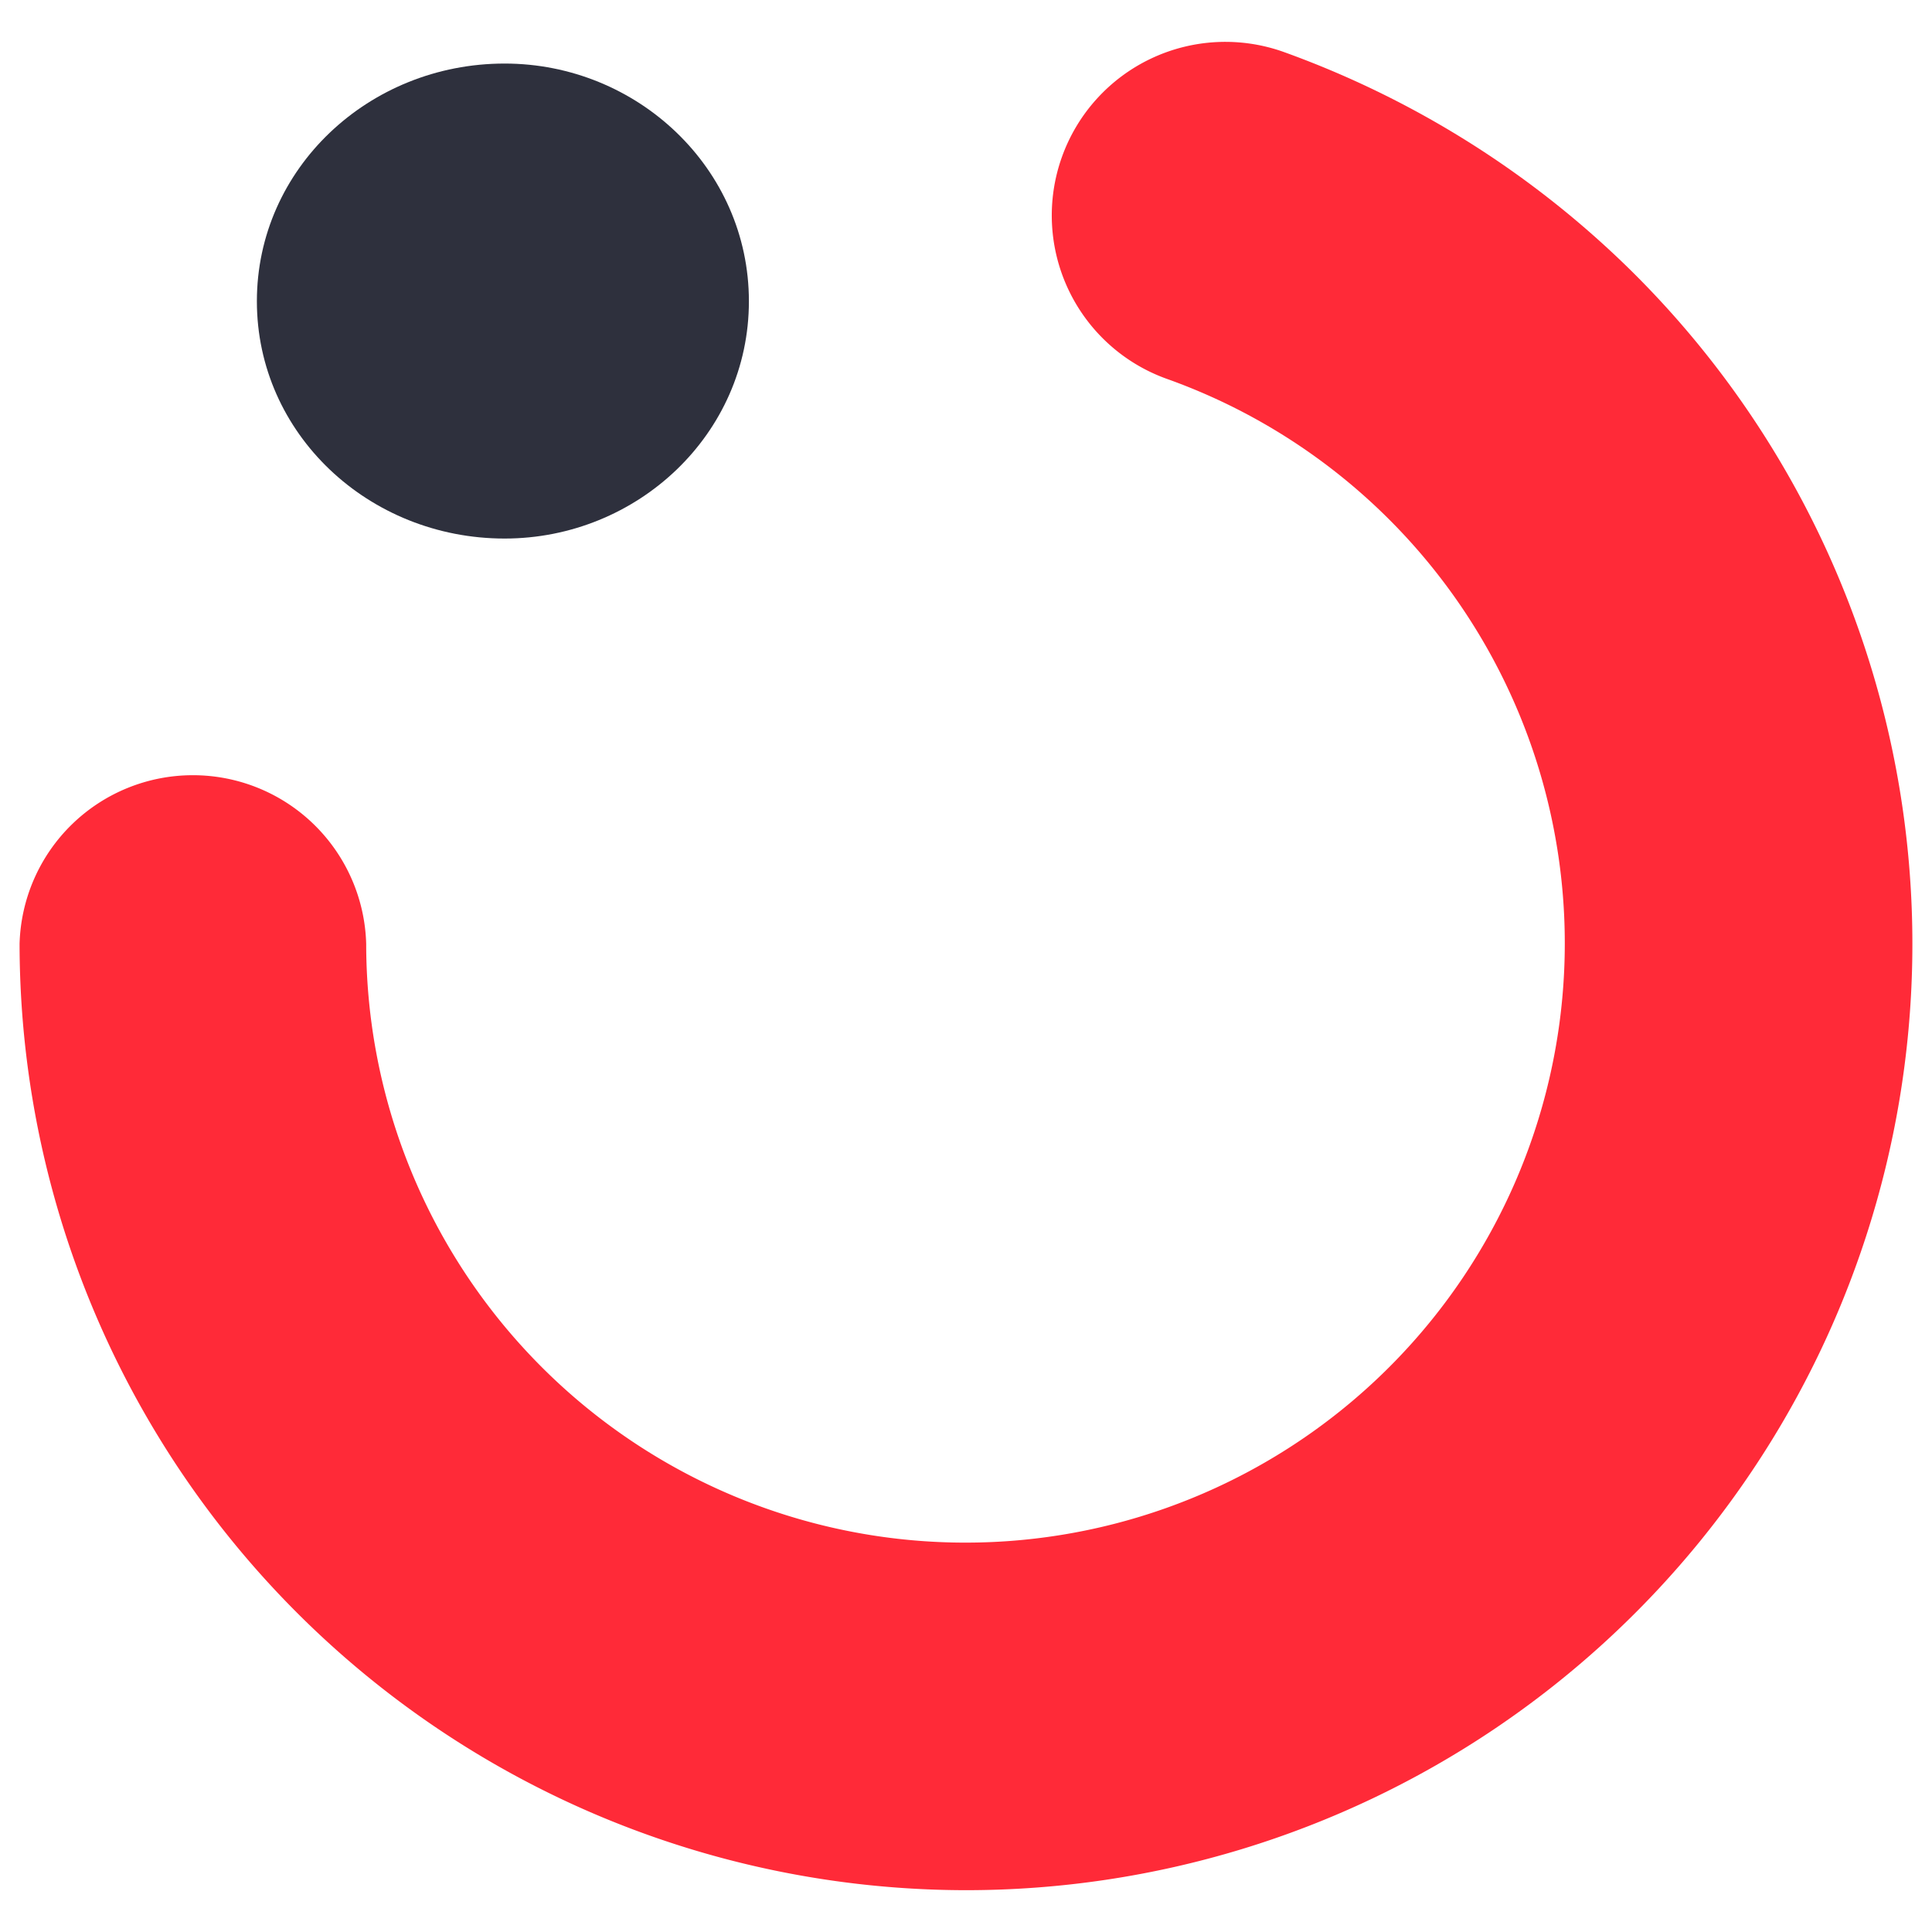
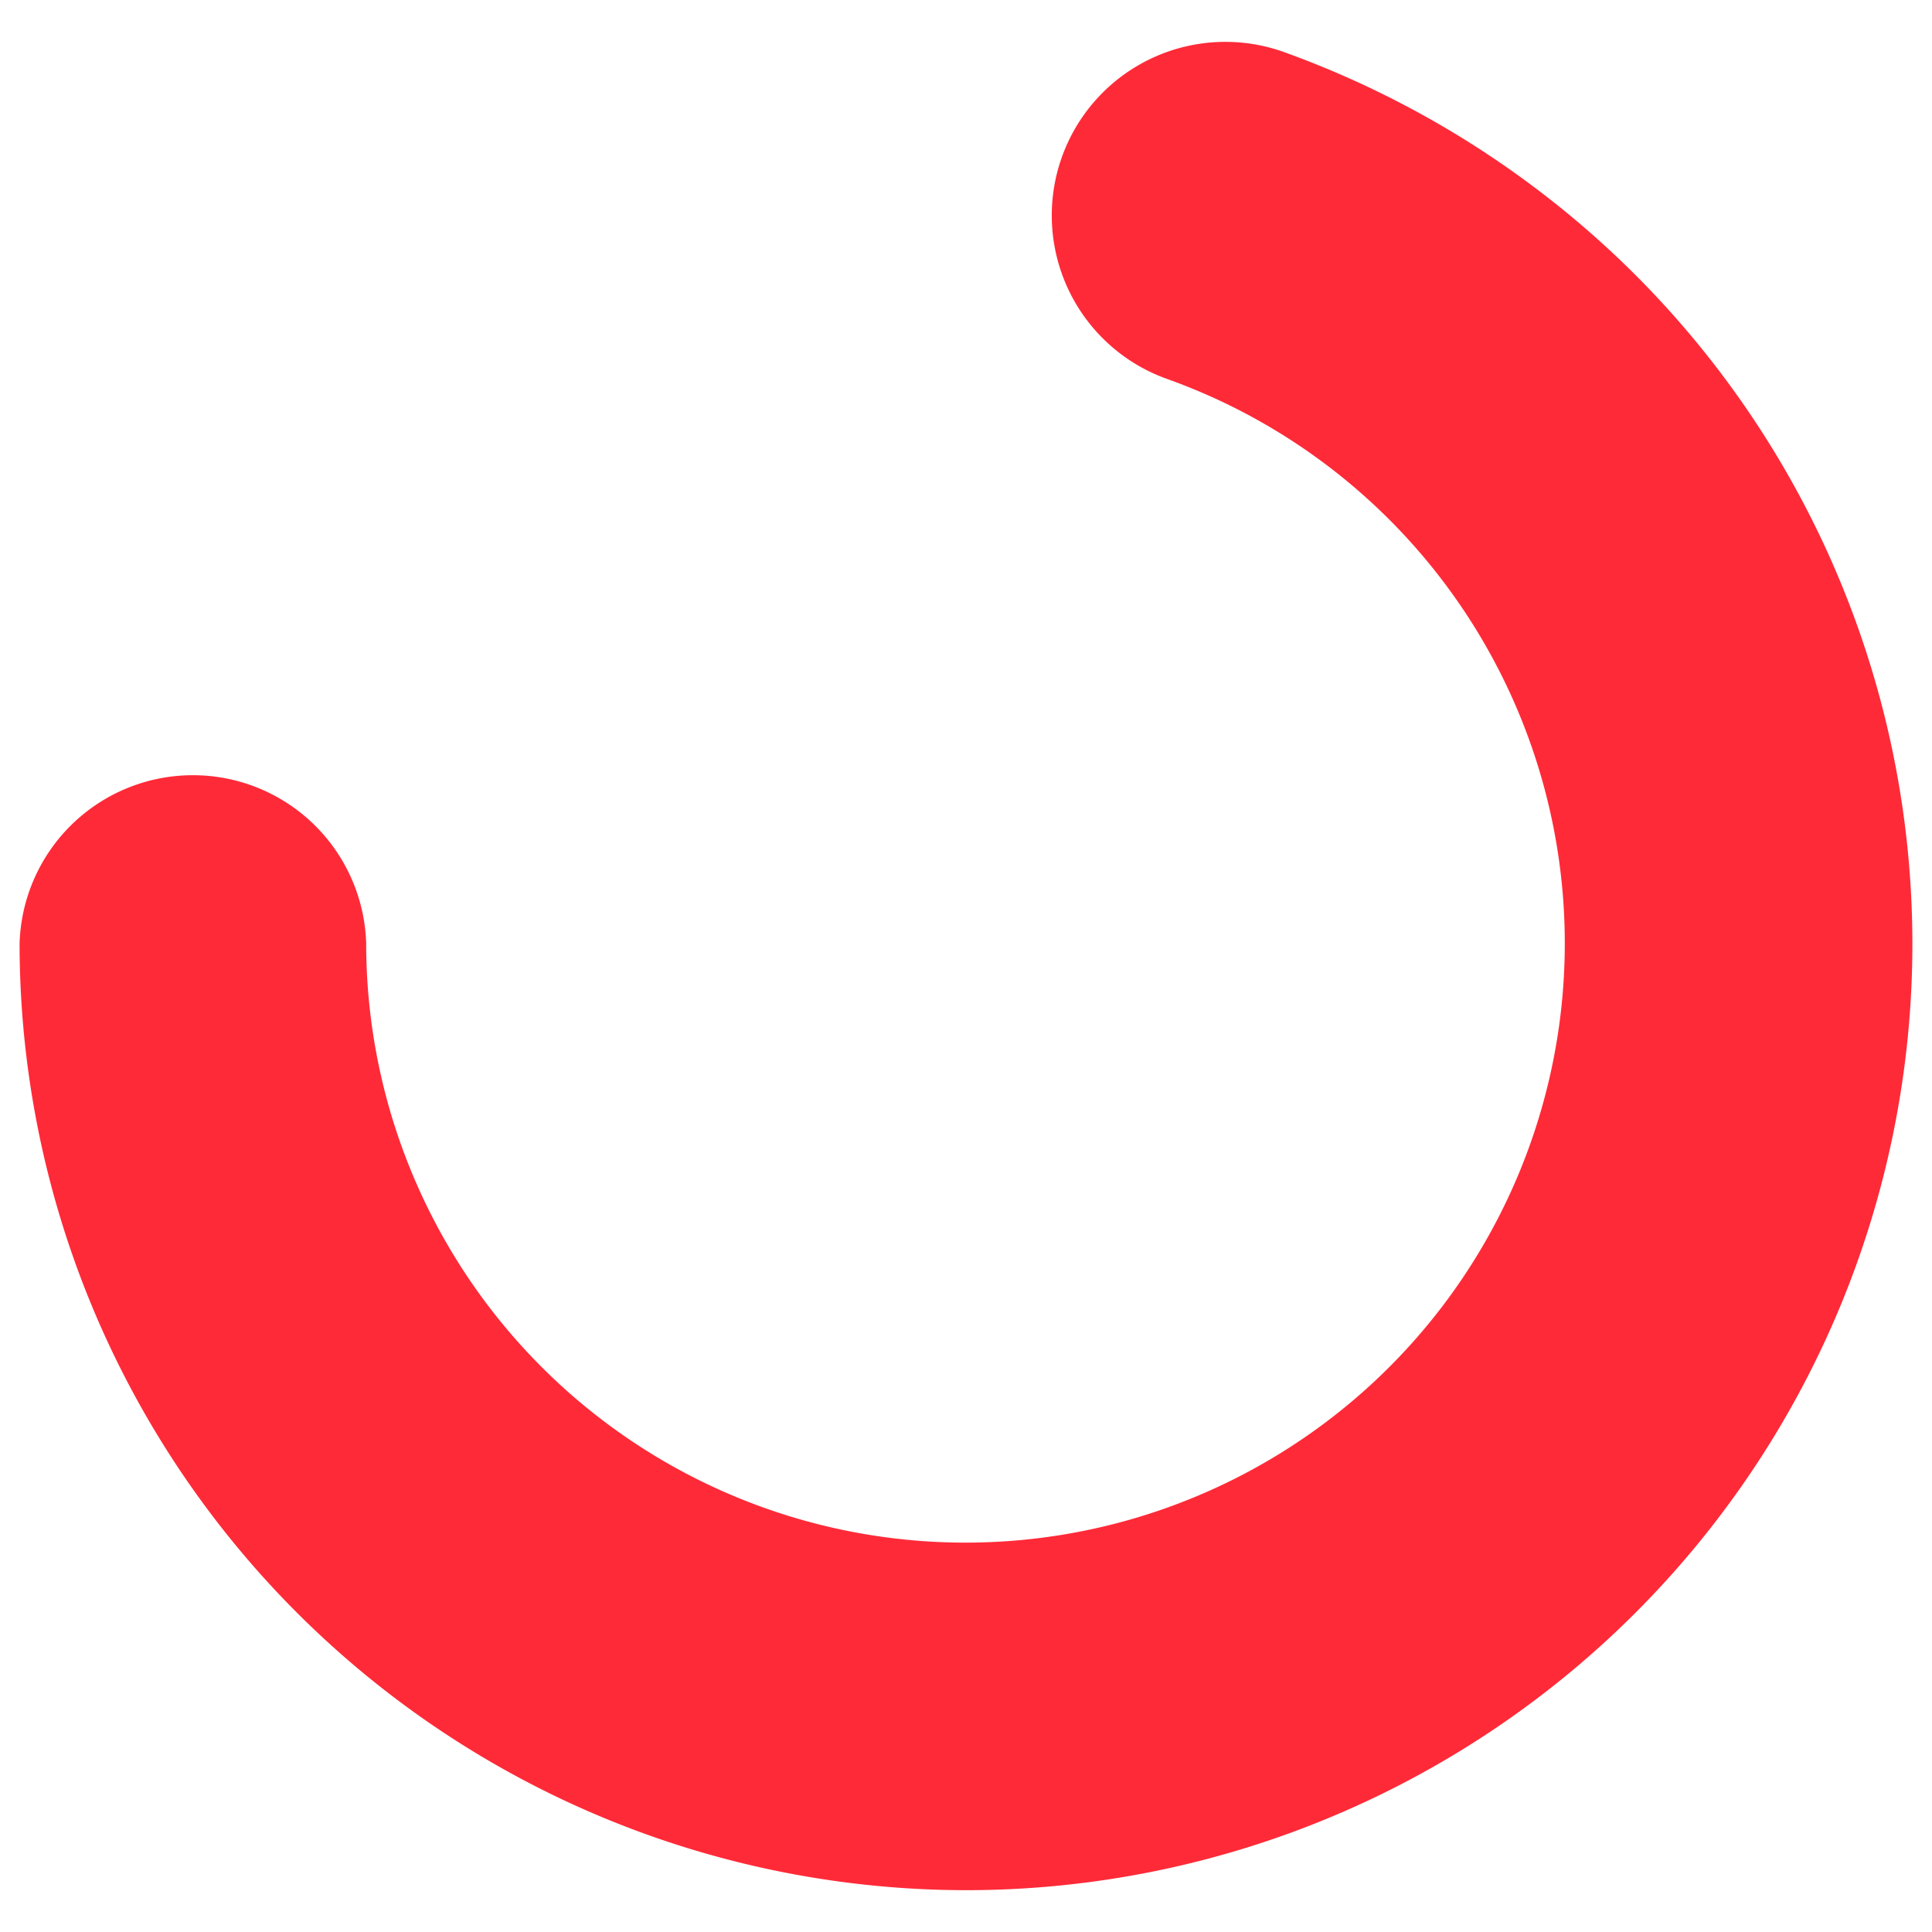
<svg xmlns="http://www.w3.org/2000/svg" id="Layer_1" data-name="Layer 1" viewBox="0 0 152 152">
  <defs>
    <style>.cls-1{fill:#2e303d;}.cls-2{fill:#ff2a38;}</style>
  </defs>
-   <path class="cls-1" d="M58.92,23.7c0,10.45-8.77,18.67-19.22,18.67C29,42.37,20.21,34.12,20.21,23.7S29,5,39.7,5C50.15,5,58.92,13.25,58.92,23.7Z" />
  <path class="cls-2" d="M76,148.71A74.52,74.52,0,0,1,1.54,74.26a13.64,13.64,0,0,1,27.27,0,47.15,47.15,0,1,0,63-44.45A13.65,13.65,0,1,1,101,4.09a75.31,75.31,0,0,1,27.12,17A74.45,74.45,0,0,1,76,148.71Z" />
</svg>